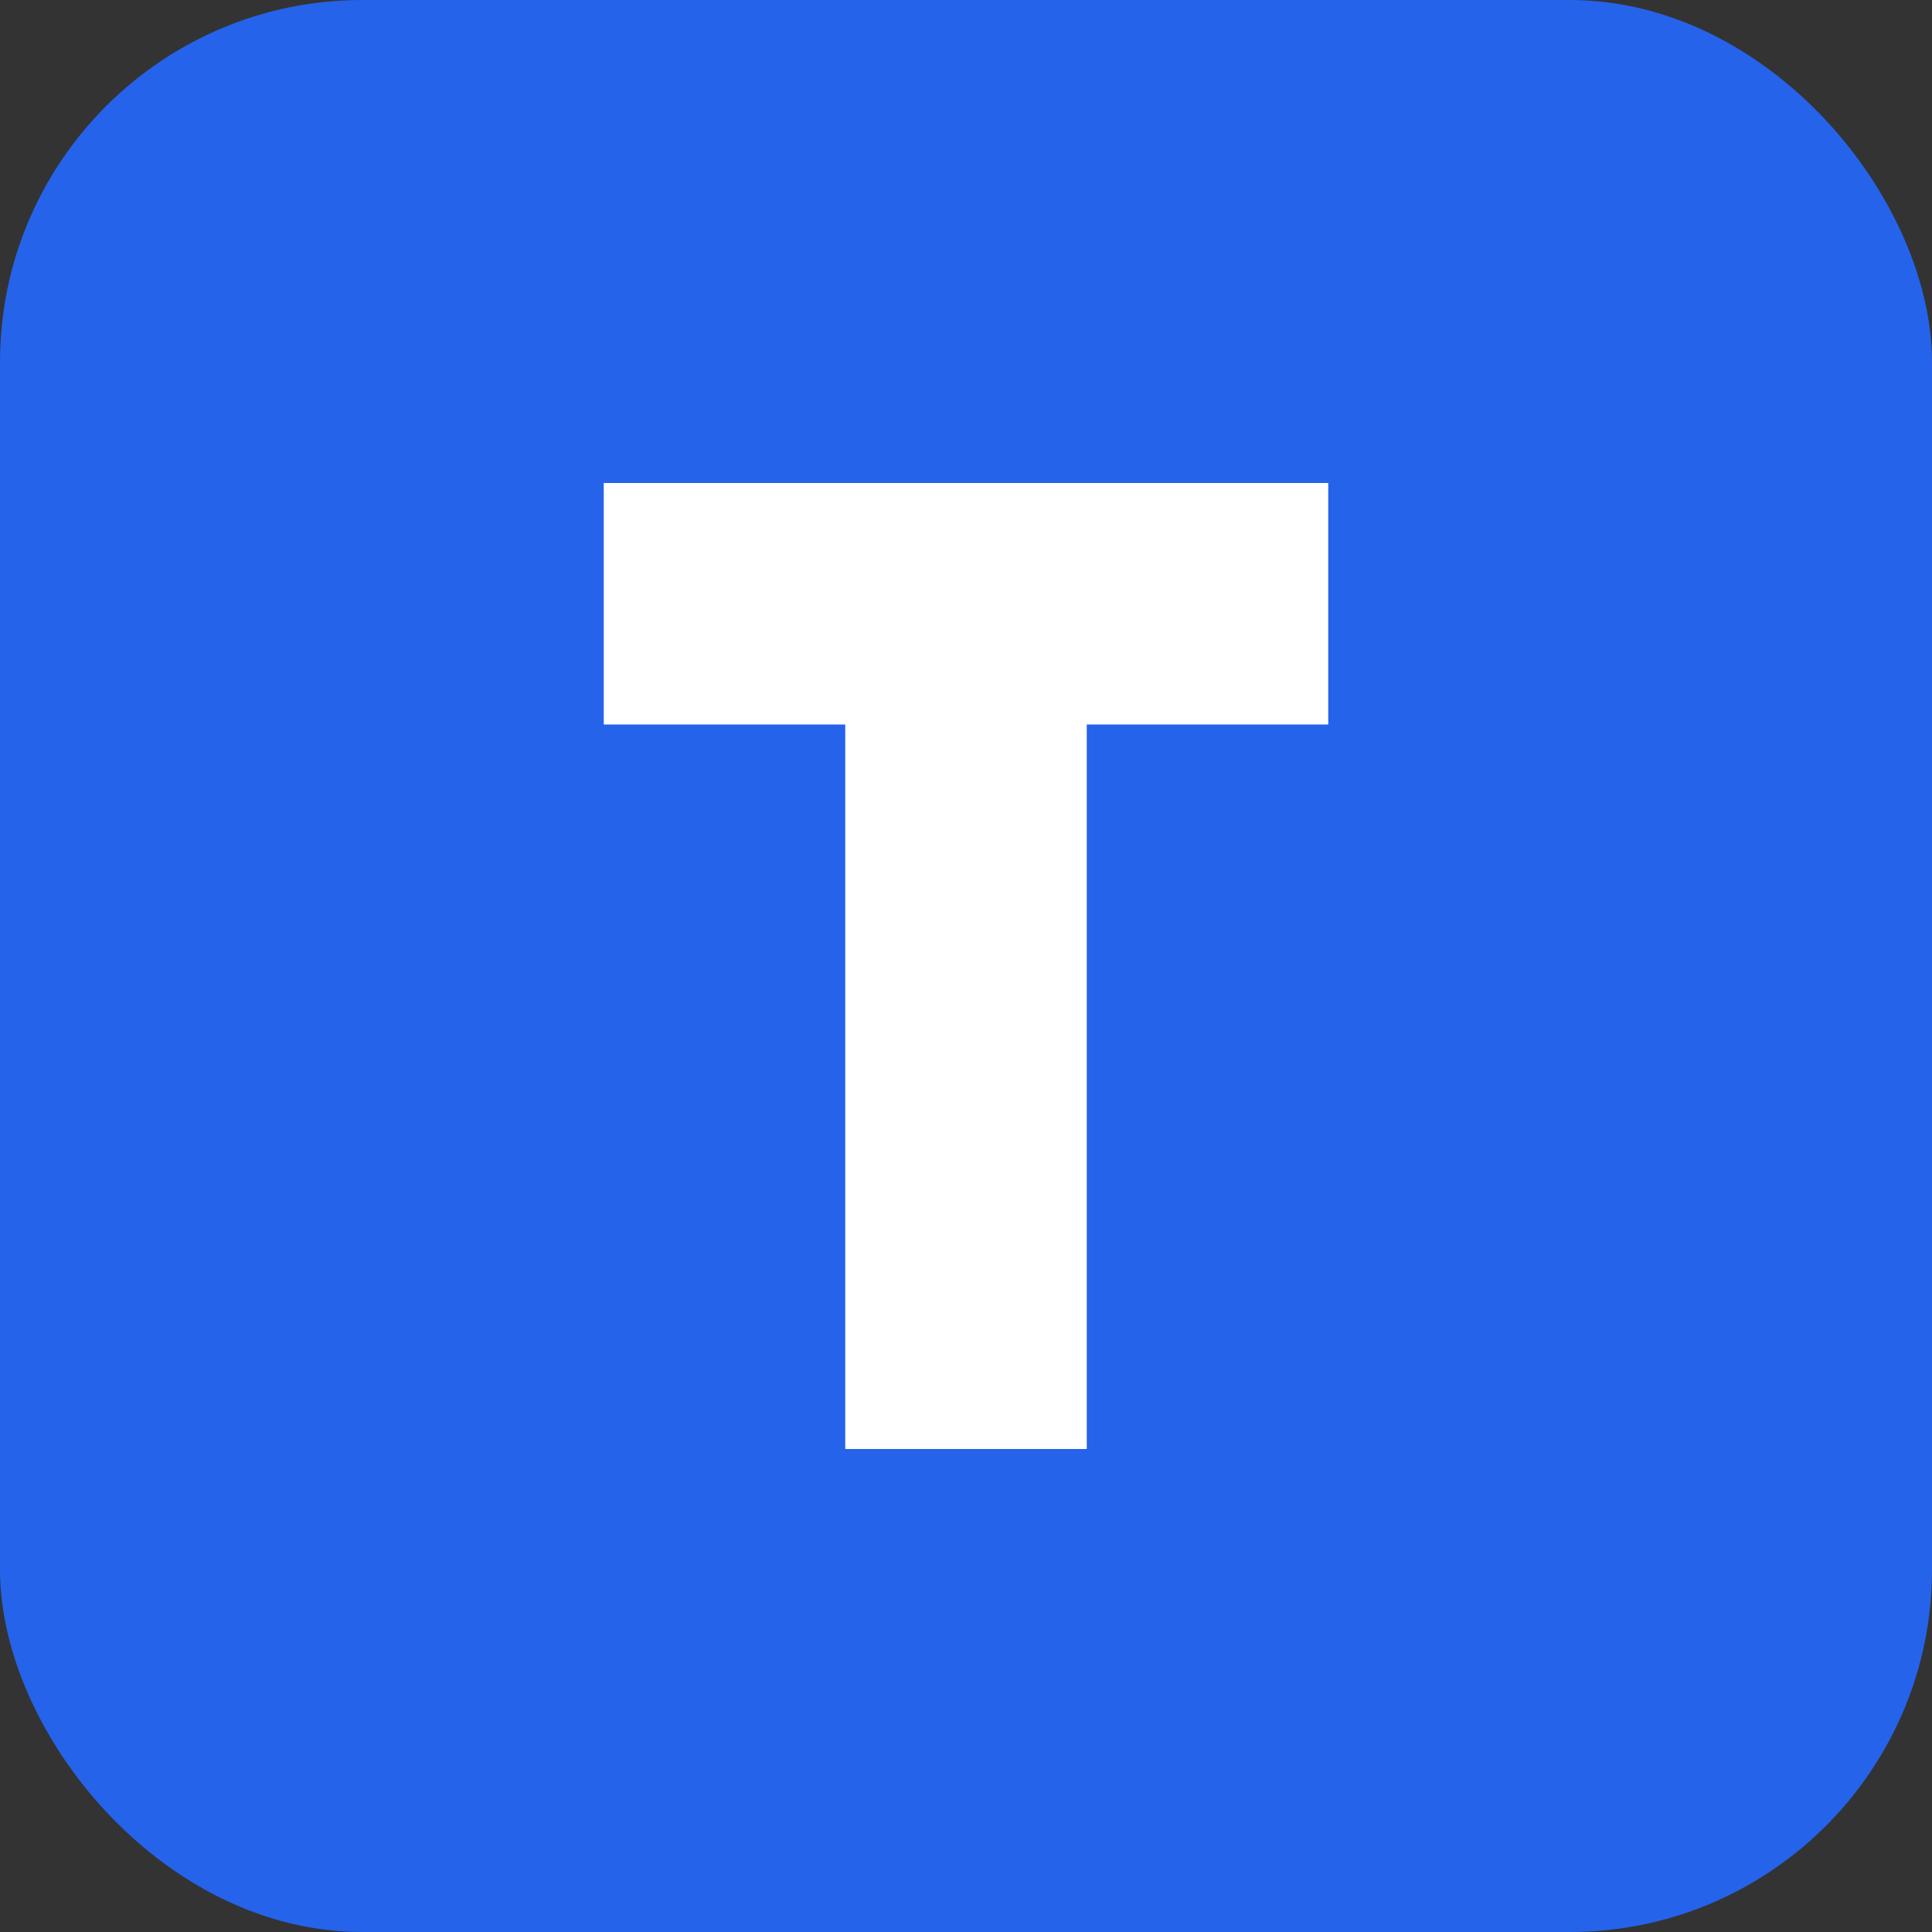
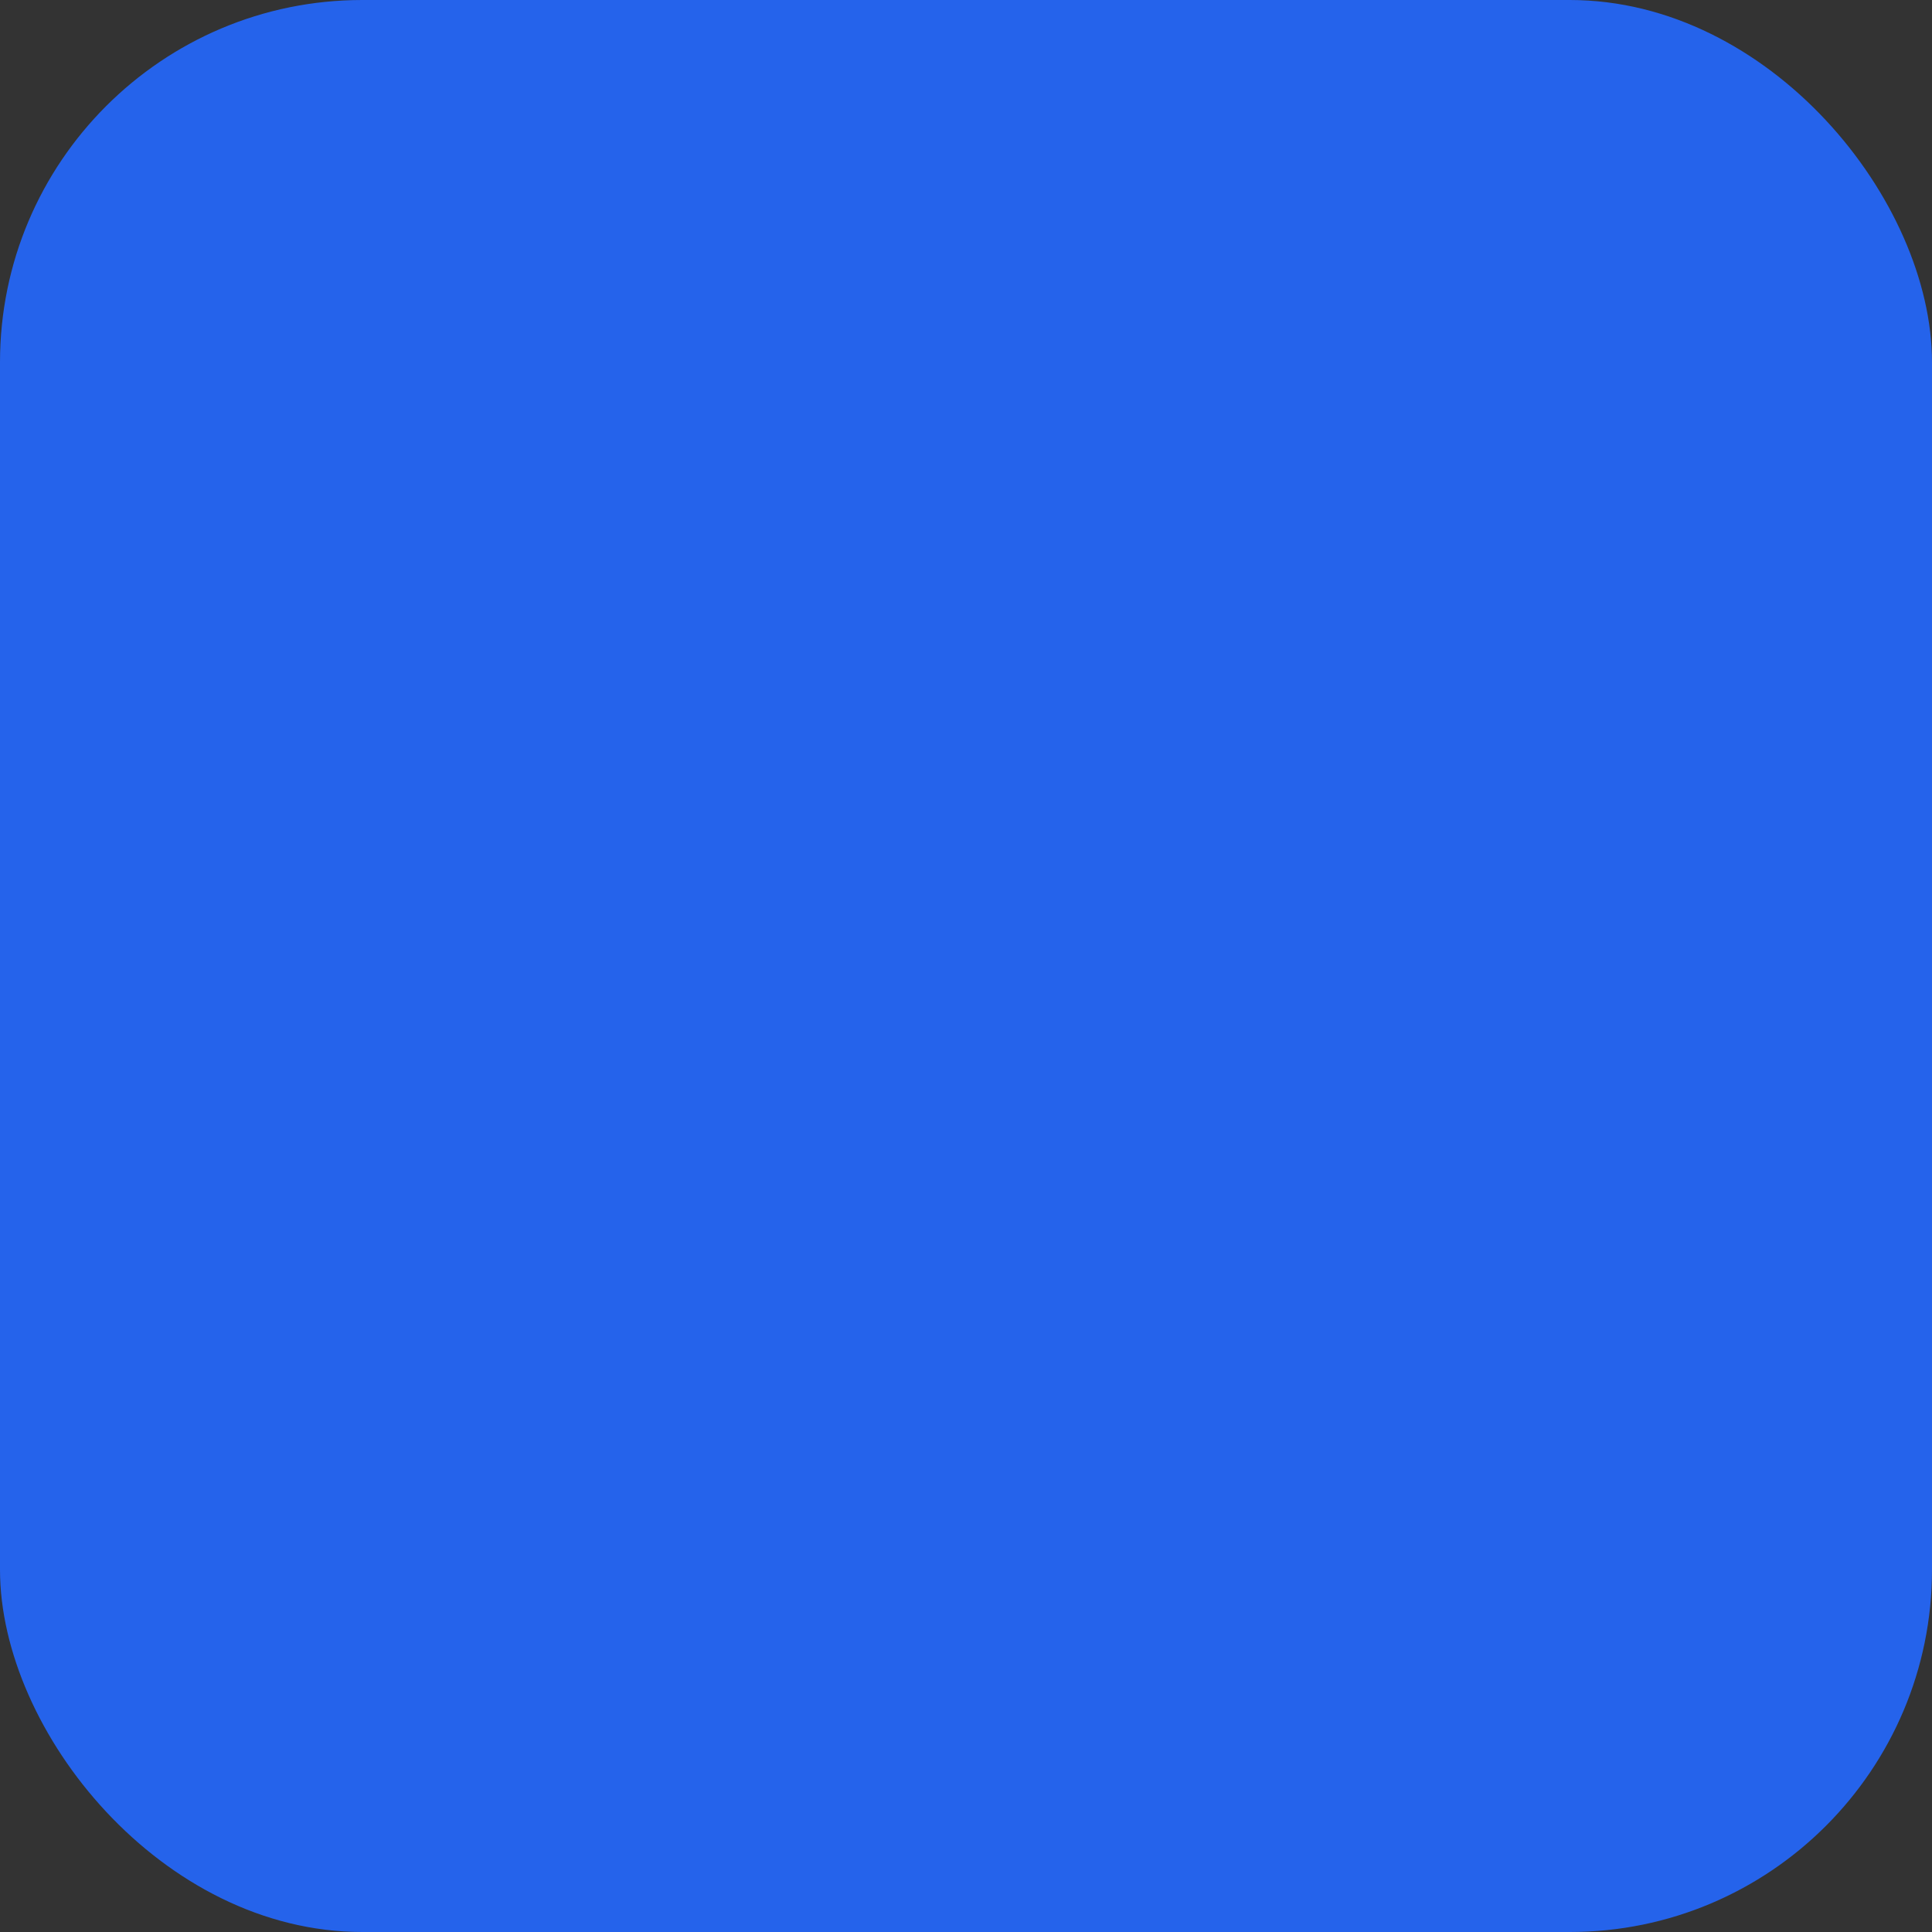
<svg xmlns="http://www.w3.org/2000/svg" width="32" height="32" viewBox="0 0 32 32" fill="none">
  <rect x="0" y="0" width="32" height="32" fill="#333333" stroke="none" />
  <rect width="32" height="32" rx="6" fill="#2563EB" />
-   <path d="M10 8H22V12H18V24H14V12H10V8Z" fill="white" />
</svg>